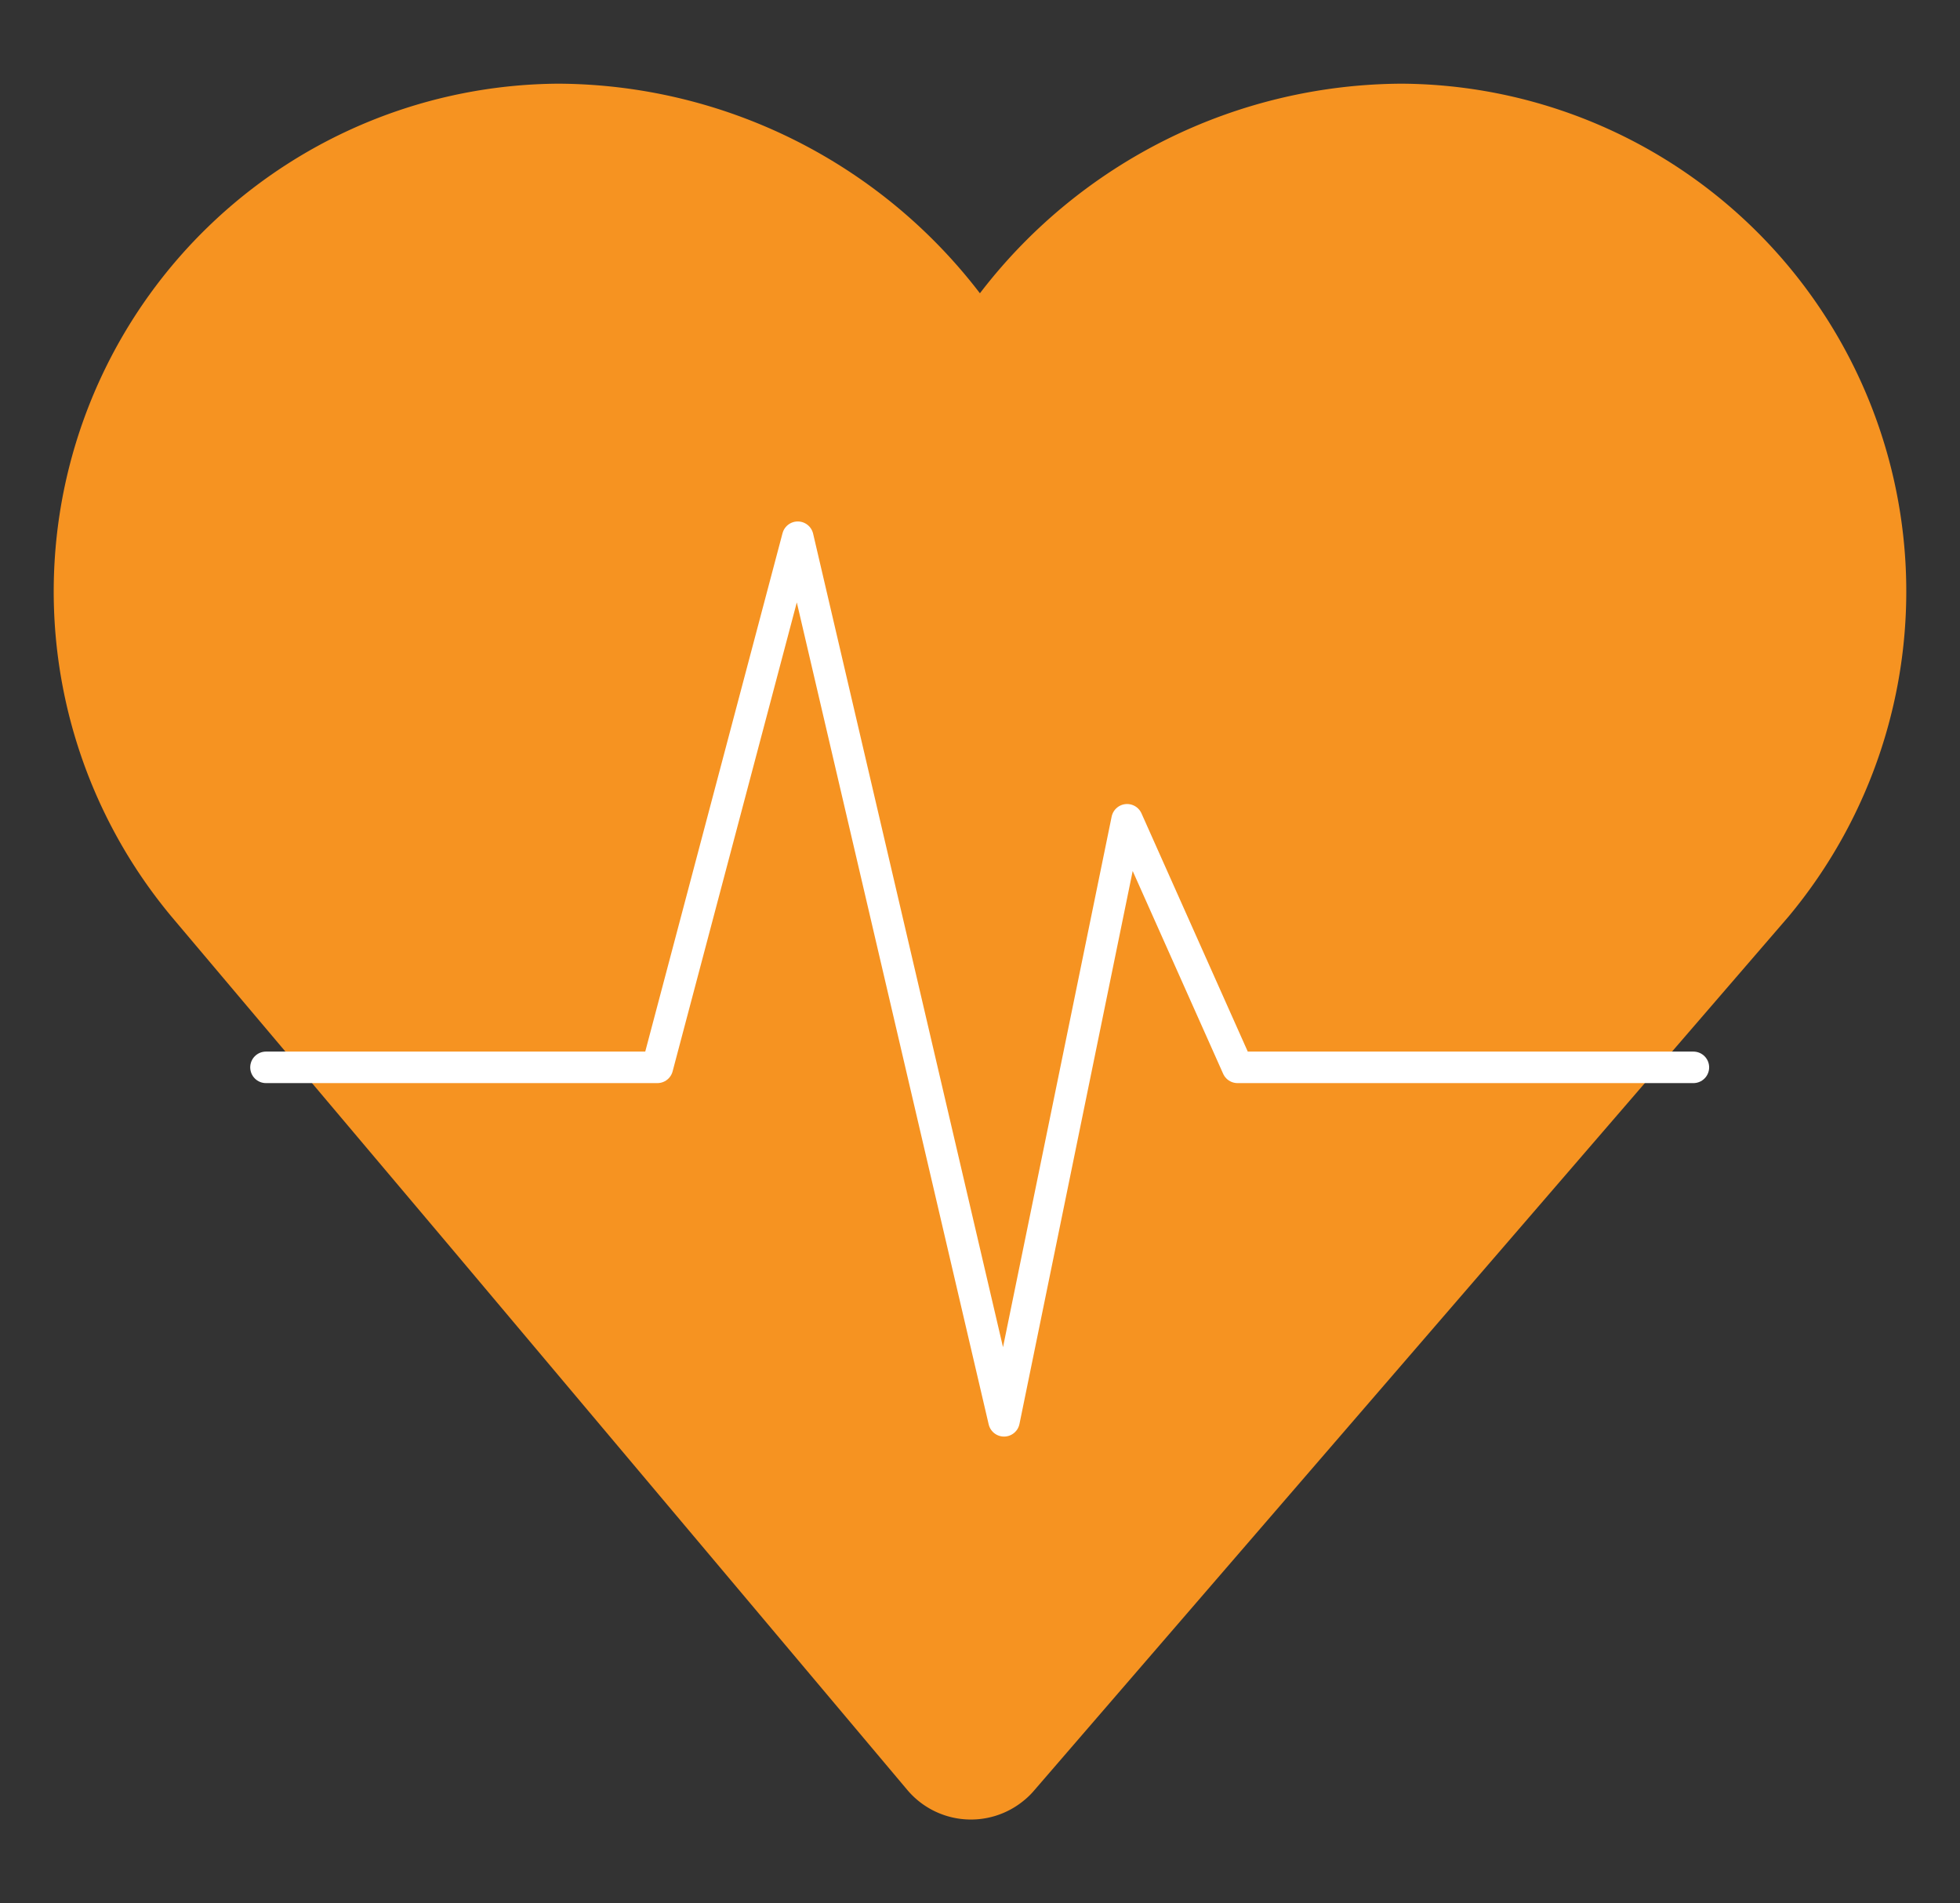
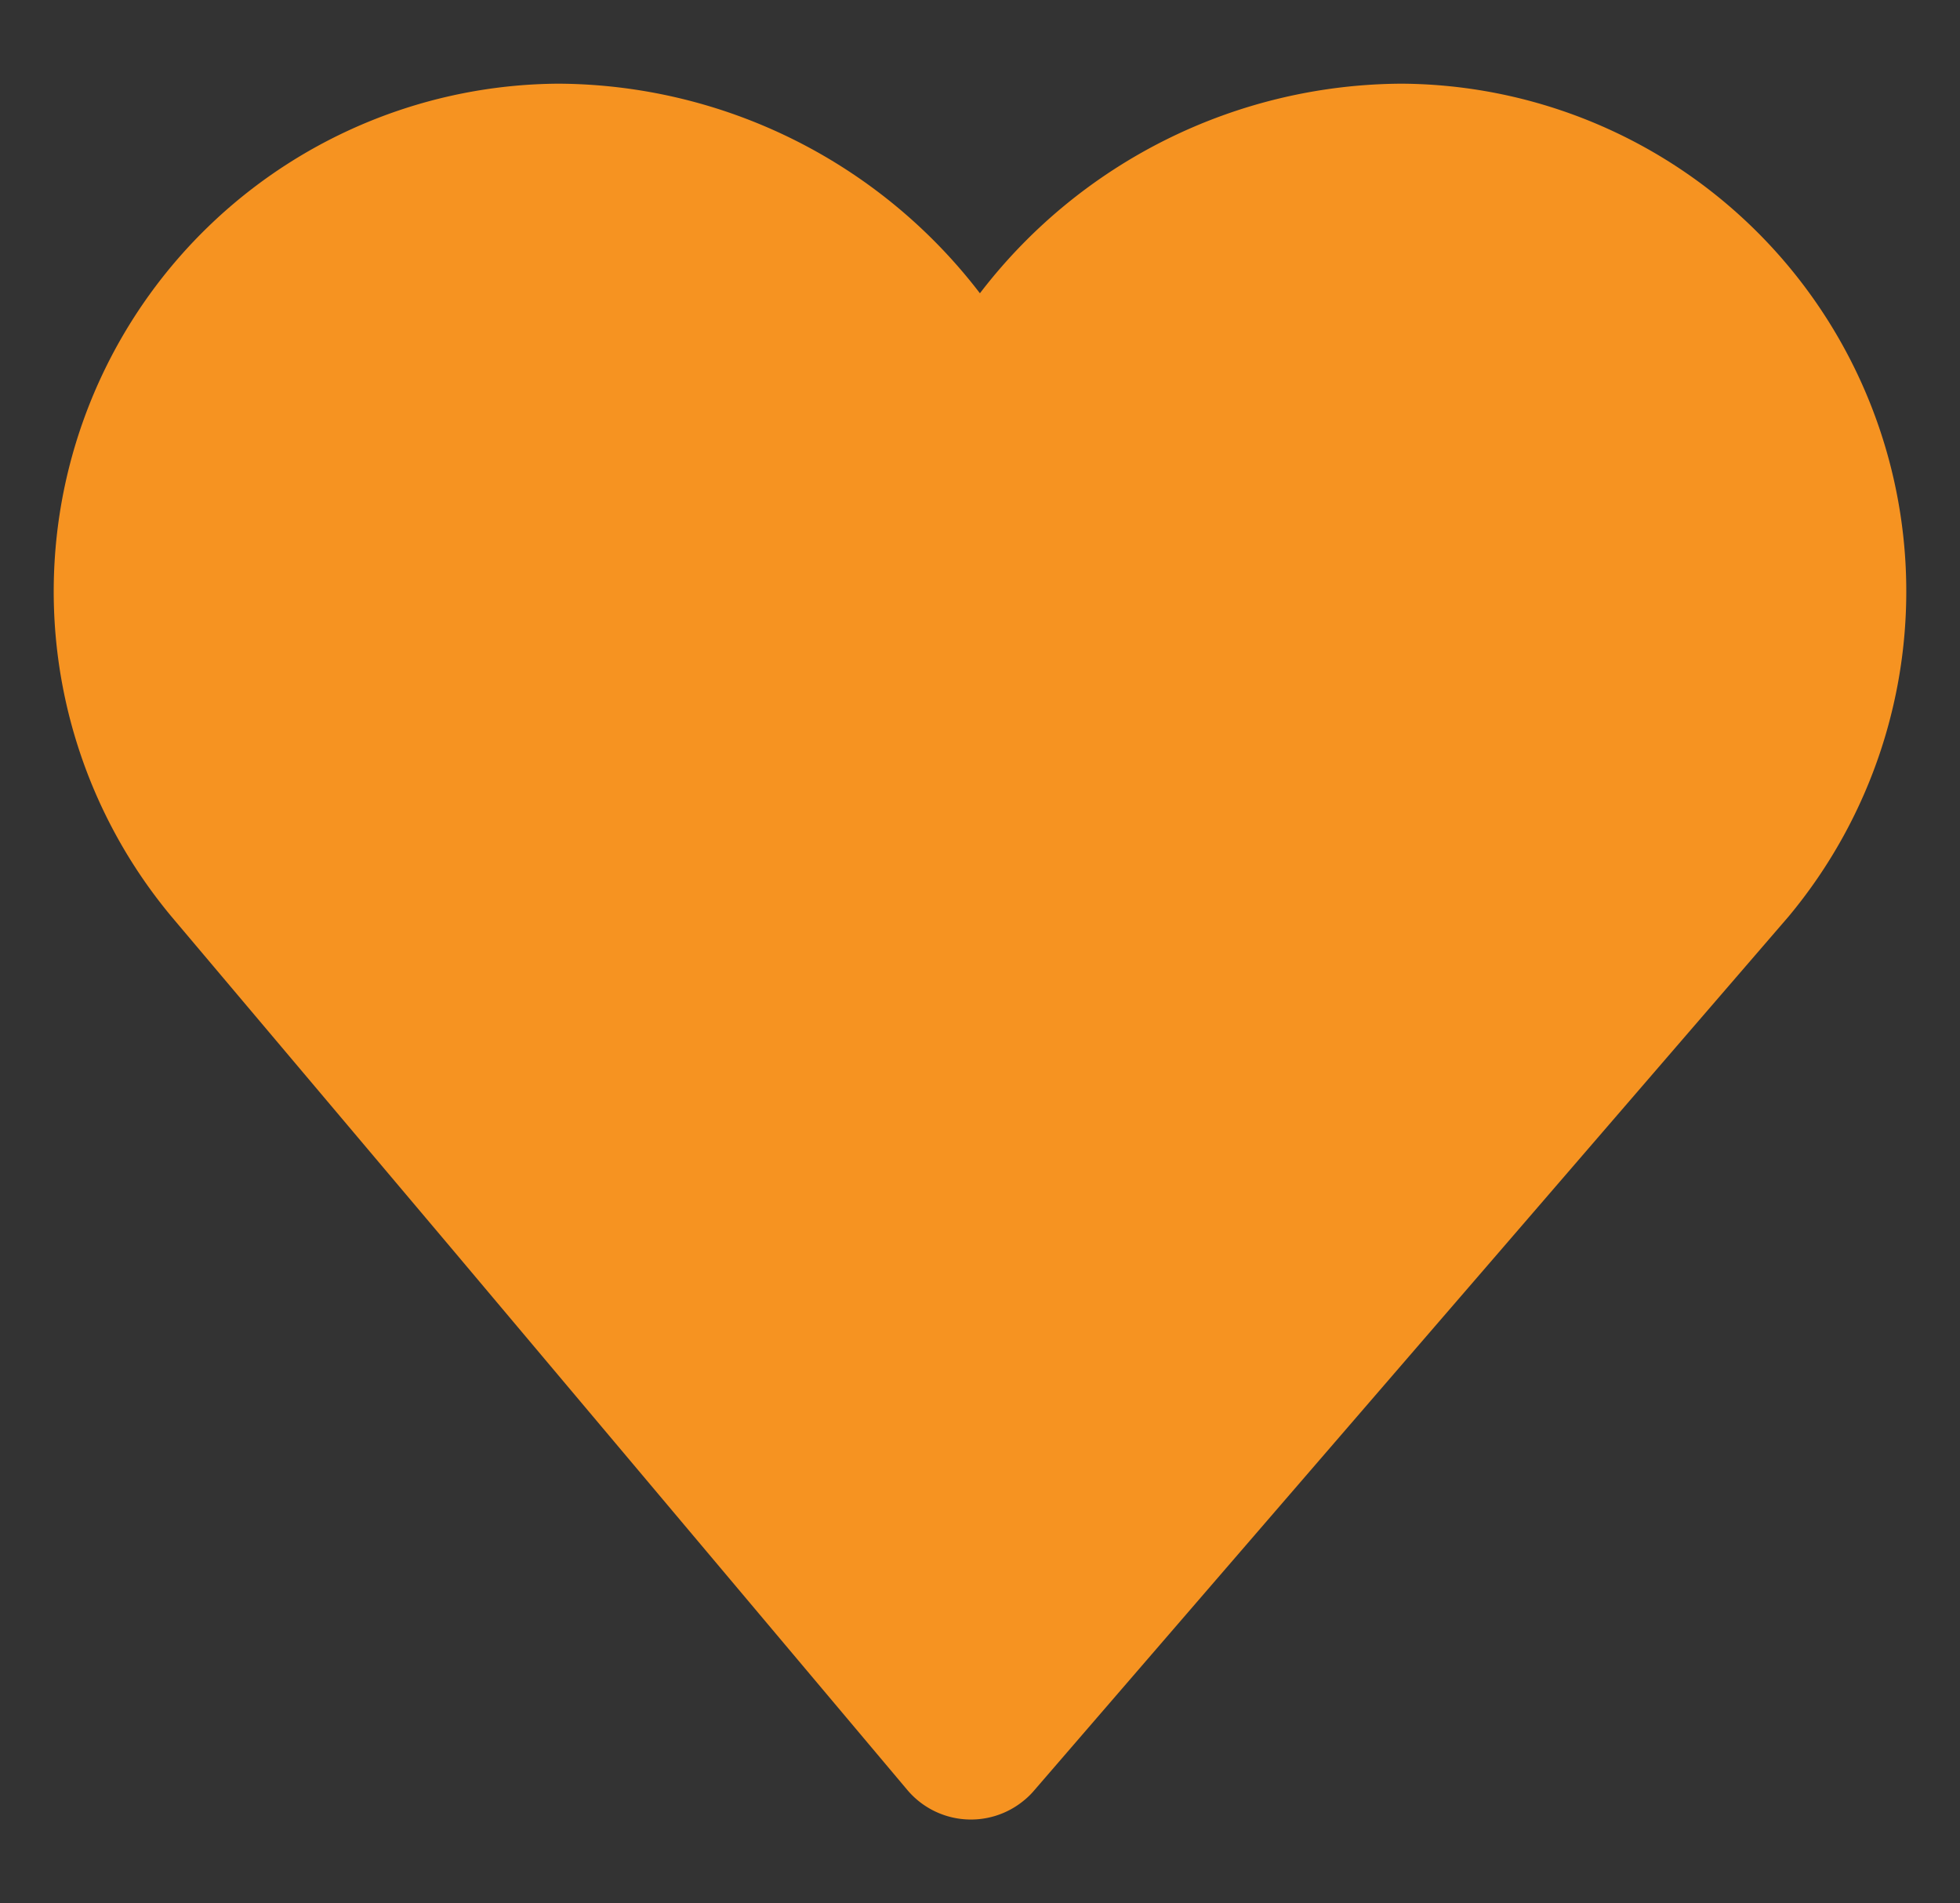
<svg xmlns="http://www.w3.org/2000/svg" viewBox="0 0 124.39 120.77">
  <rect x="0" y="0" width="124.39" height="120.77" fill="#333333" stroke="none" />
  <path d="m113.51 58.16a32.22 32.22 0 0 0 -24.57-52.85 33.89 33.89 0 0 0 -26.75 13.3 33.89 33.89 0 0 0 -26.74-13.3 32.22 32.22 0 0 0 -24.57 52.85l17.86 21.16 28.83 34.25a5.28 5.28 0 0 0 7.45.65 4.78 4.78 0 0 0 .6-.59l29.63-34.31z" fill="#f69321" />
-   <path d="m16.88 67.73h24.84l8.91-33.64 13.09 56.07 7.81-38.14 7.01 15.71h28.93" fill="none" stroke="#fff" stroke-linecap="round" stroke-linejoin="round" stroke-width="2" />
</svg>